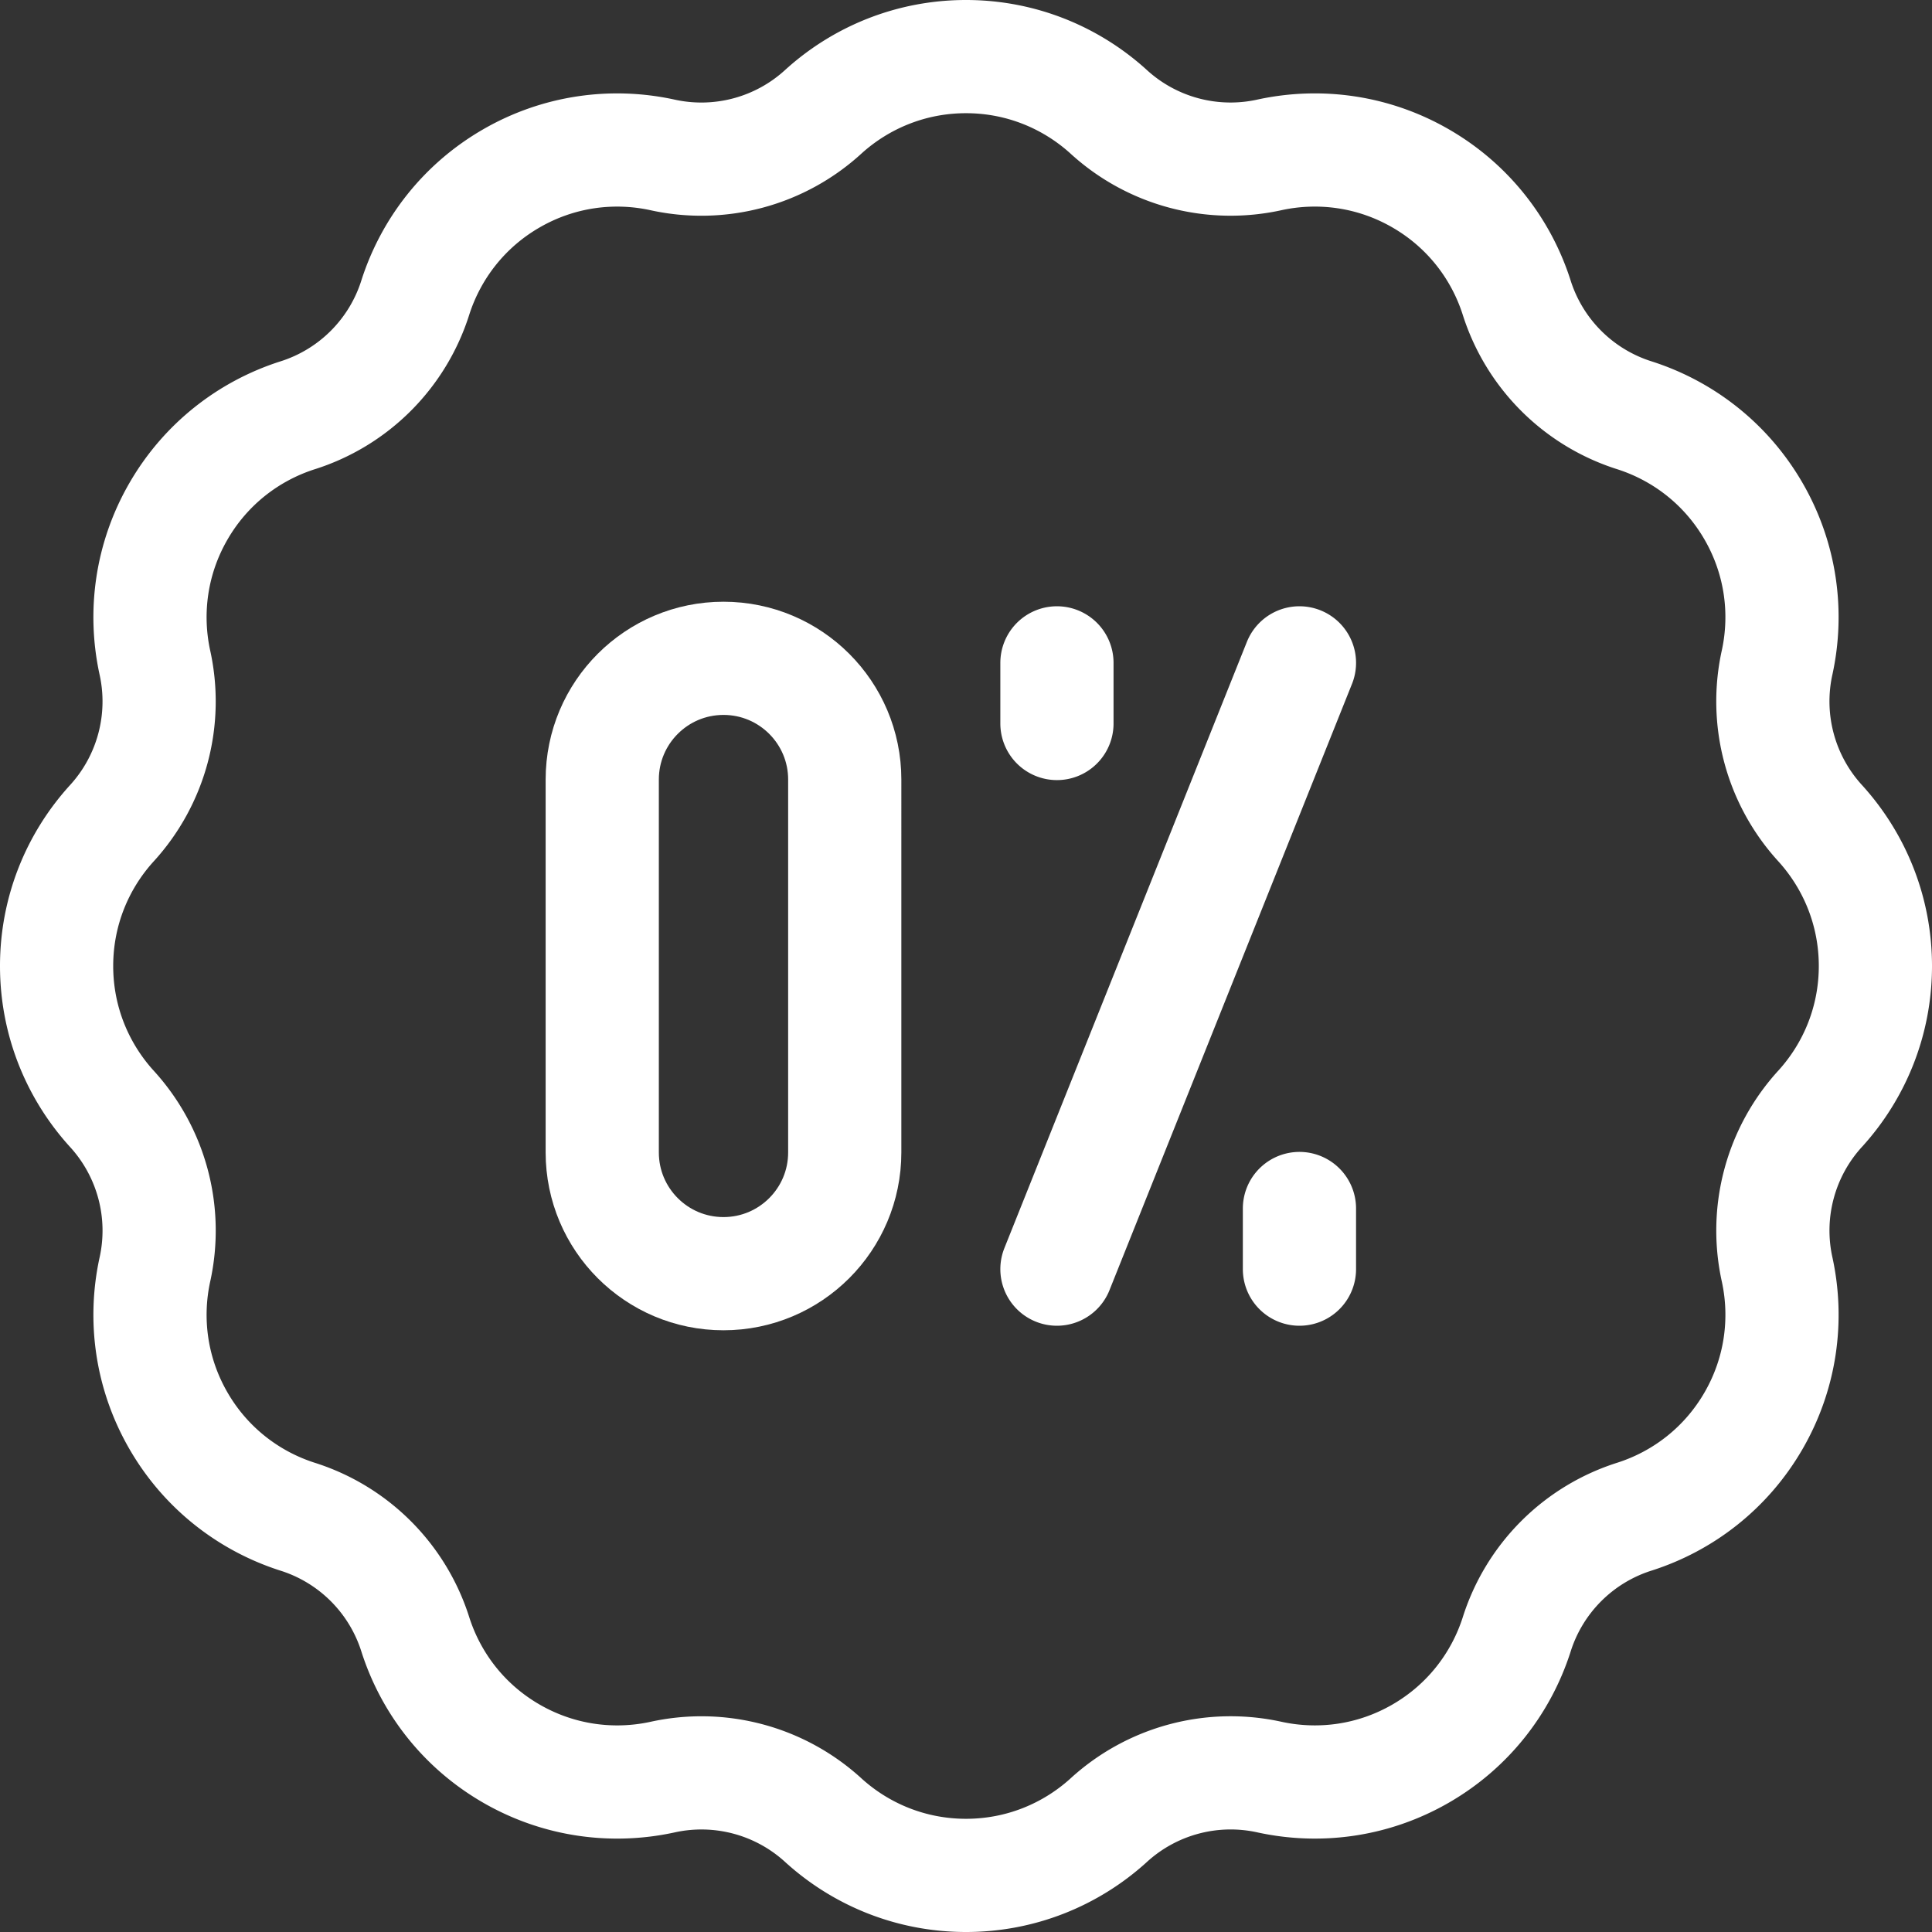
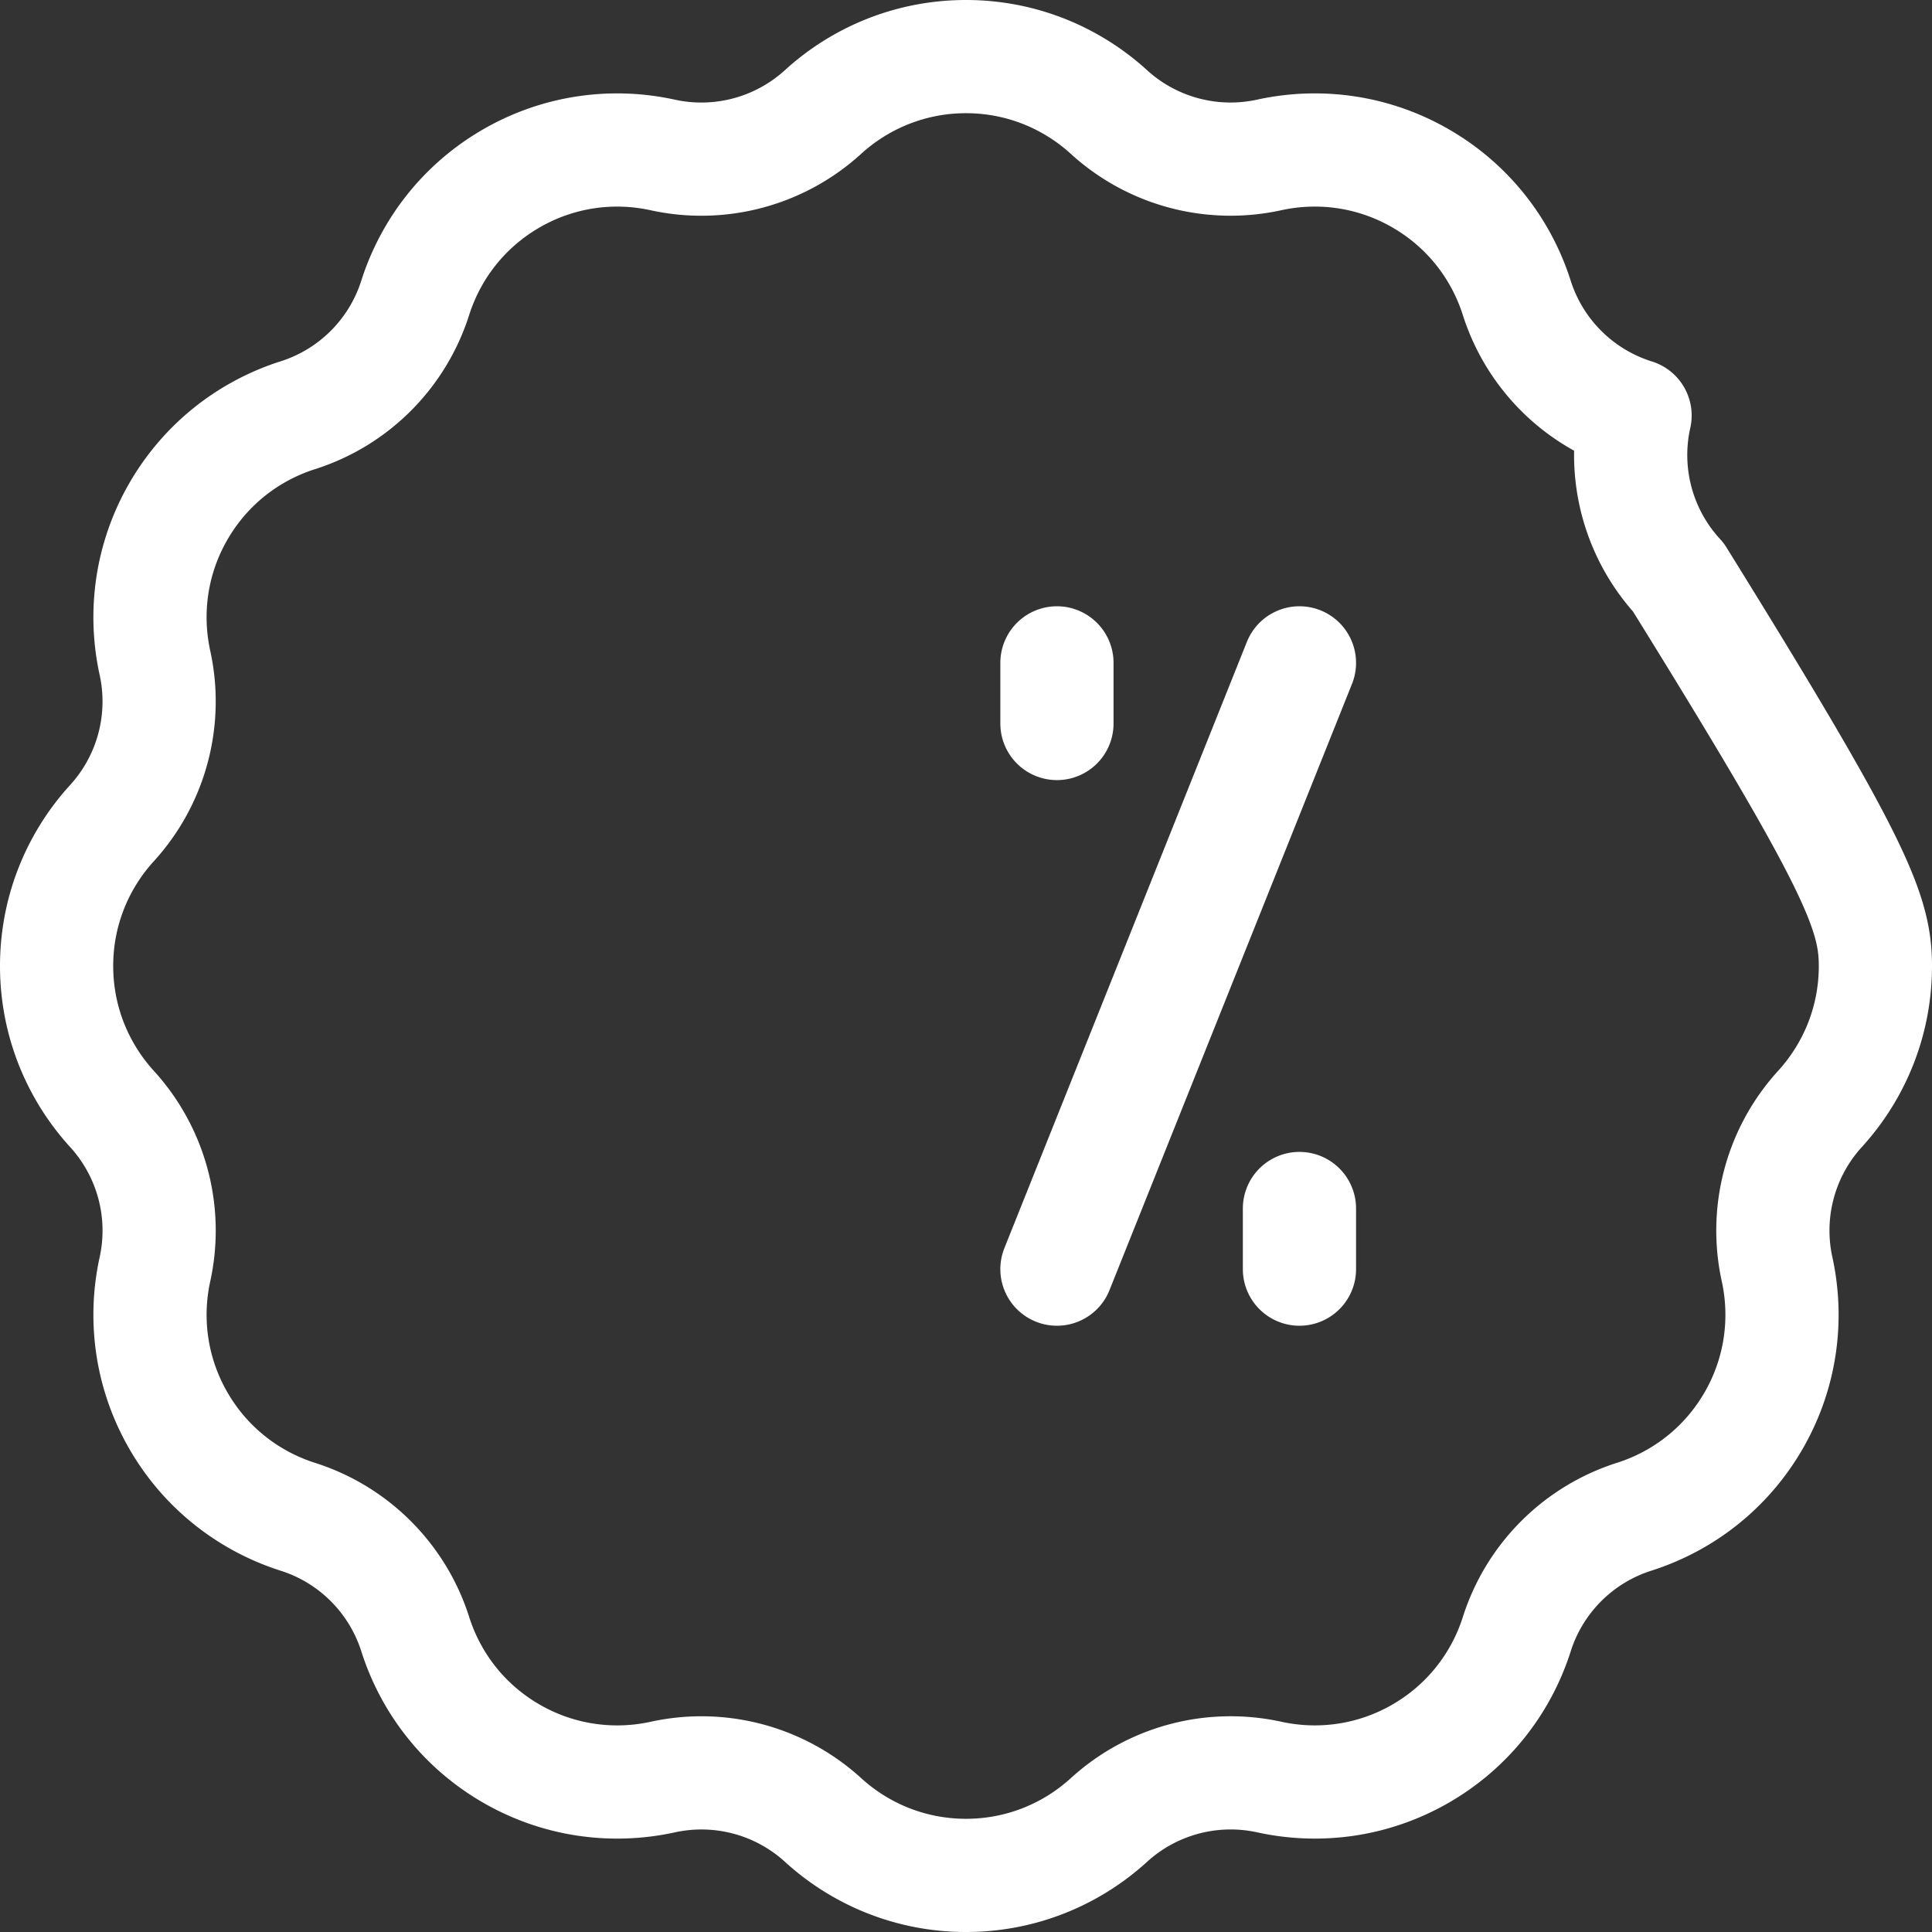
<svg xmlns="http://www.w3.org/2000/svg" version="1.1" width="512" height="512" x="0" y="0" viewBox="0 0 512 512" style="enable-background:new 0 0 512 512" xml:space="preserve" class="">
  <rect x="0" y="0" width="512" height="512" fill="#333333" stroke="none" />
  <g>
-     <path d="M175.391 41.012A47.855 47.855 0 0 0 218.31 29.5C228.291 20.495 241.509 15 256 15s27.709 5.495 37.684 14.508a47.855 47.855 0 0 0 42.923 11.495c13.149-2.811 27.343-.964 39.893 6.282s21.251 18.613 25.381 31.41a47.884 47.884 0 0 0 31.426 31.418c12.794 4.137 24.16 12.837 31.406 25.385 7.245 12.548 9.097 26.743 6.276 39.894a47.855 47.855 0 0 0 11.508 42.914C491.507 228.293 497 241.508 497 256s-5.493 27.707-14.51 37.685a47.858 47.858 0 0 0-11.494 42.922c2.813 13.15.962 27.345-6.284 39.893-7.246 12.548-18.612 21.248-31.409 25.378a47.872 47.872 0 0 0-31.415 31.426c-4.138 12.797-12.839 24.164-25.389 31.41-12.55 7.246-26.744 9.094-39.891 6.274a47.874 47.874 0 0 0-42.919 11.504C283.709 491.506 270.491 497 256 497s-27.709-5.494-37.684-14.508a47.859 47.859 0 0 0-42.923-11.496c-13.149 2.812-27.343.964-39.893-6.282s-21.251-18.613-25.381-31.41a47.868 47.868 0 0 0-31.426-31.418c-12.794-4.137-24.16-12.837-31.406-25.386-7.245-12.548-9.097-26.743-6.276-39.893a47.85 47.85 0 0 0-11.508-42.914C20.493 283.707 15 270.492 15 256c0-14.492 5.493-27.707 14.51-37.684a47.858 47.858 0 0 0 11.494-42.922c-2.813-13.15-.962-27.345 6.284-39.894 7.246-12.548 18.612-21.248 31.409-25.385a47.86 47.86 0 0 0 31.415-31.418c4.138-12.797 12.839-24.164 25.389-31.41 12.549-7.247 26.743-9.095 39.89-6.275zM280.1 175.667v16.066M344.367 320.267v16.066M344.367 175.667 280.1 336.333" style="stroke-width:30;stroke-linecap:round;stroke-linejoin:round;stroke-miterlimit:10;" fill="none" stroke="#ffffff" stroke-width="30" stroke-linecap="round" stroke-linejoin="round" stroke-miterlimit="10" data-original="#000000" opacity="1" />
-     <path d="M223.867 206.595c0-17.745-14.387-32.133-32.133-32.133S159.6 188.85 159.6 206.595v98.81c0 17.746 14.387 32.133 32.133 32.133s32.133-14.388 32.133-32.133l.001-98.81z" style="stroke-width:30;stroke-linecap:round;stroke-linejoin:round;stroke-miterlimit:10;" fill="none" stroke="#ffffff" stroke-width="30" stroke-linecap="round" stroke-linejoin="round" stroke-miterlimit="10" data-original="#000000" opacity="1" />
+     <path d="M175.391 41.012A47.855 47.855 0 0 0 218.31 29.5C228.291 20.495 241.509 15 256 15s27.709 5.495 37.684 14.508a47.855 47.855 0 0 0 42.923 11.495c13.149-2.811 27.343-.964 39.893 6.282s21.251 18.613 25.381 31.41a47.884 47.884 0 0 0 31.426 31.418a47.855 47.855 0 0 0 11.508 42.914C491.507 228.293 497 241.508 497 256s-5.493 27.707-14.51 37.685a47.858 47.858 0 0 0-11.494 42.922c2.813 13.15.962 27.345-6.284 39.893-7.246 12.548-18.612 21.248-31.409 25.378a47.872 47.872 0 0 0-31.415 31.426c-4.138 12.797-12.839 24.164-25.389 31.41-12.55 7.246-26.744 9.094-39.891 6.274a47.874 47.874 0 0 0-42.919 11.504C283.709 491.506 270.491 497 256 497s-27.709-5.494-37.684-14.508a47.859 47.859 0 0 0-42.923-11.496c-13.149 2.812-27.343.964-39.893-6.282s-21.251-18.613-25.381-31.41a47.868 47.868 0 0 0-31.426-31.418c-12.794-4.137-24.16-12.837-31.406-25.386-7.245-12.548-9.097-26.743-6.276-39.893a47.85 47.85 0 0 0-11.508-42.914C20.493 283.707 15 270.492 15 256c0-14.492 5.493-27.707 14.51-37.684a47.858 47.858 0 0 0 11.494-42.922c-2.813-13.15-.962-27.345 6.284-39.894 7.246-12.548 18.612-21.248 31.409-25.385a47.86 47.86 0 0 0 31.415-31.418c4.138-12.797 12.839-24.164 25.389-31.41 12.549-7.247 26.743-9.095 39.89-6.275zM280.1 175.667v16.066M344.367 320.267v16.066M344.367 175.667 280.1 336.333" style="stroke-width:30;stroke-linecap:round;stroke-linejoin:round;stroke-miterlimit:10;" fill="none" stroke="#ffffff" stroke-width="30" stroke-linecap="round" stroke-linejoin="round" stroke-miterlimit="10" data-original="#000000" opacity="1" />
  </g>
</svg>